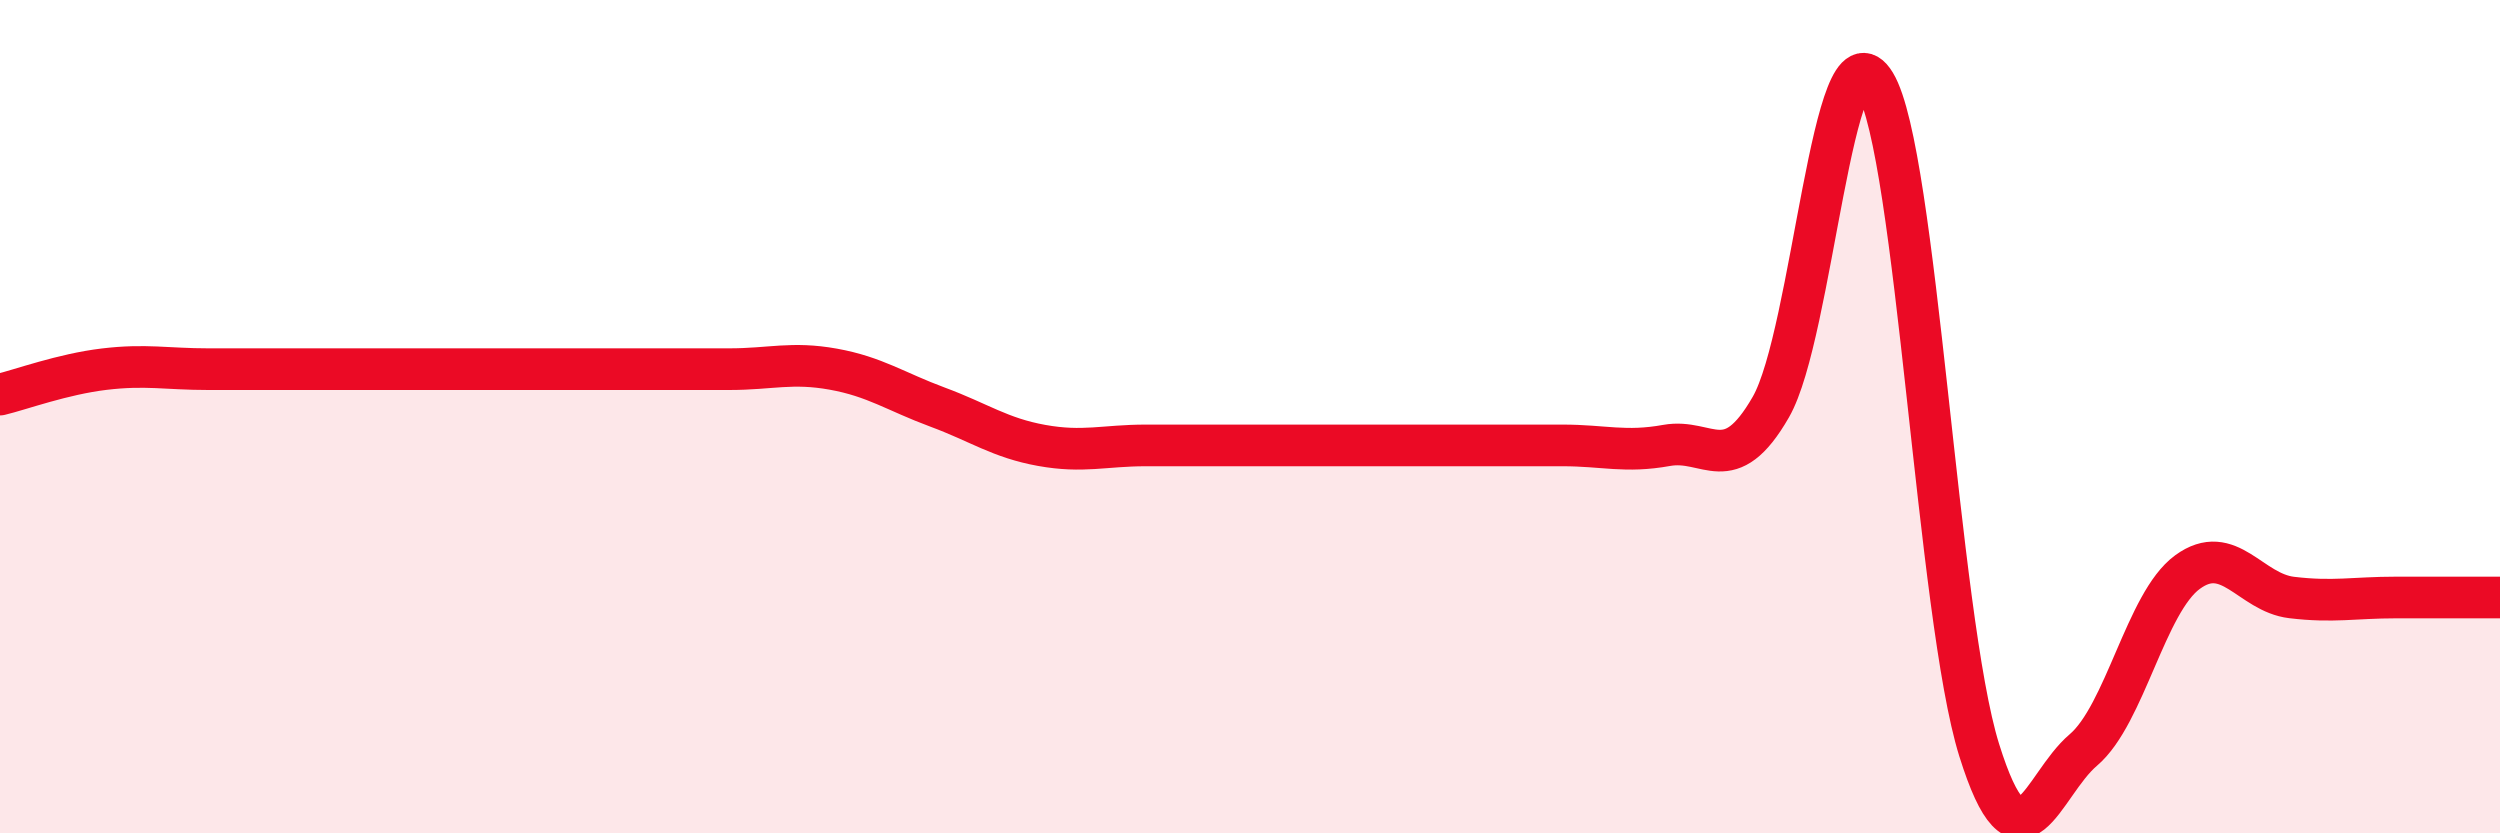
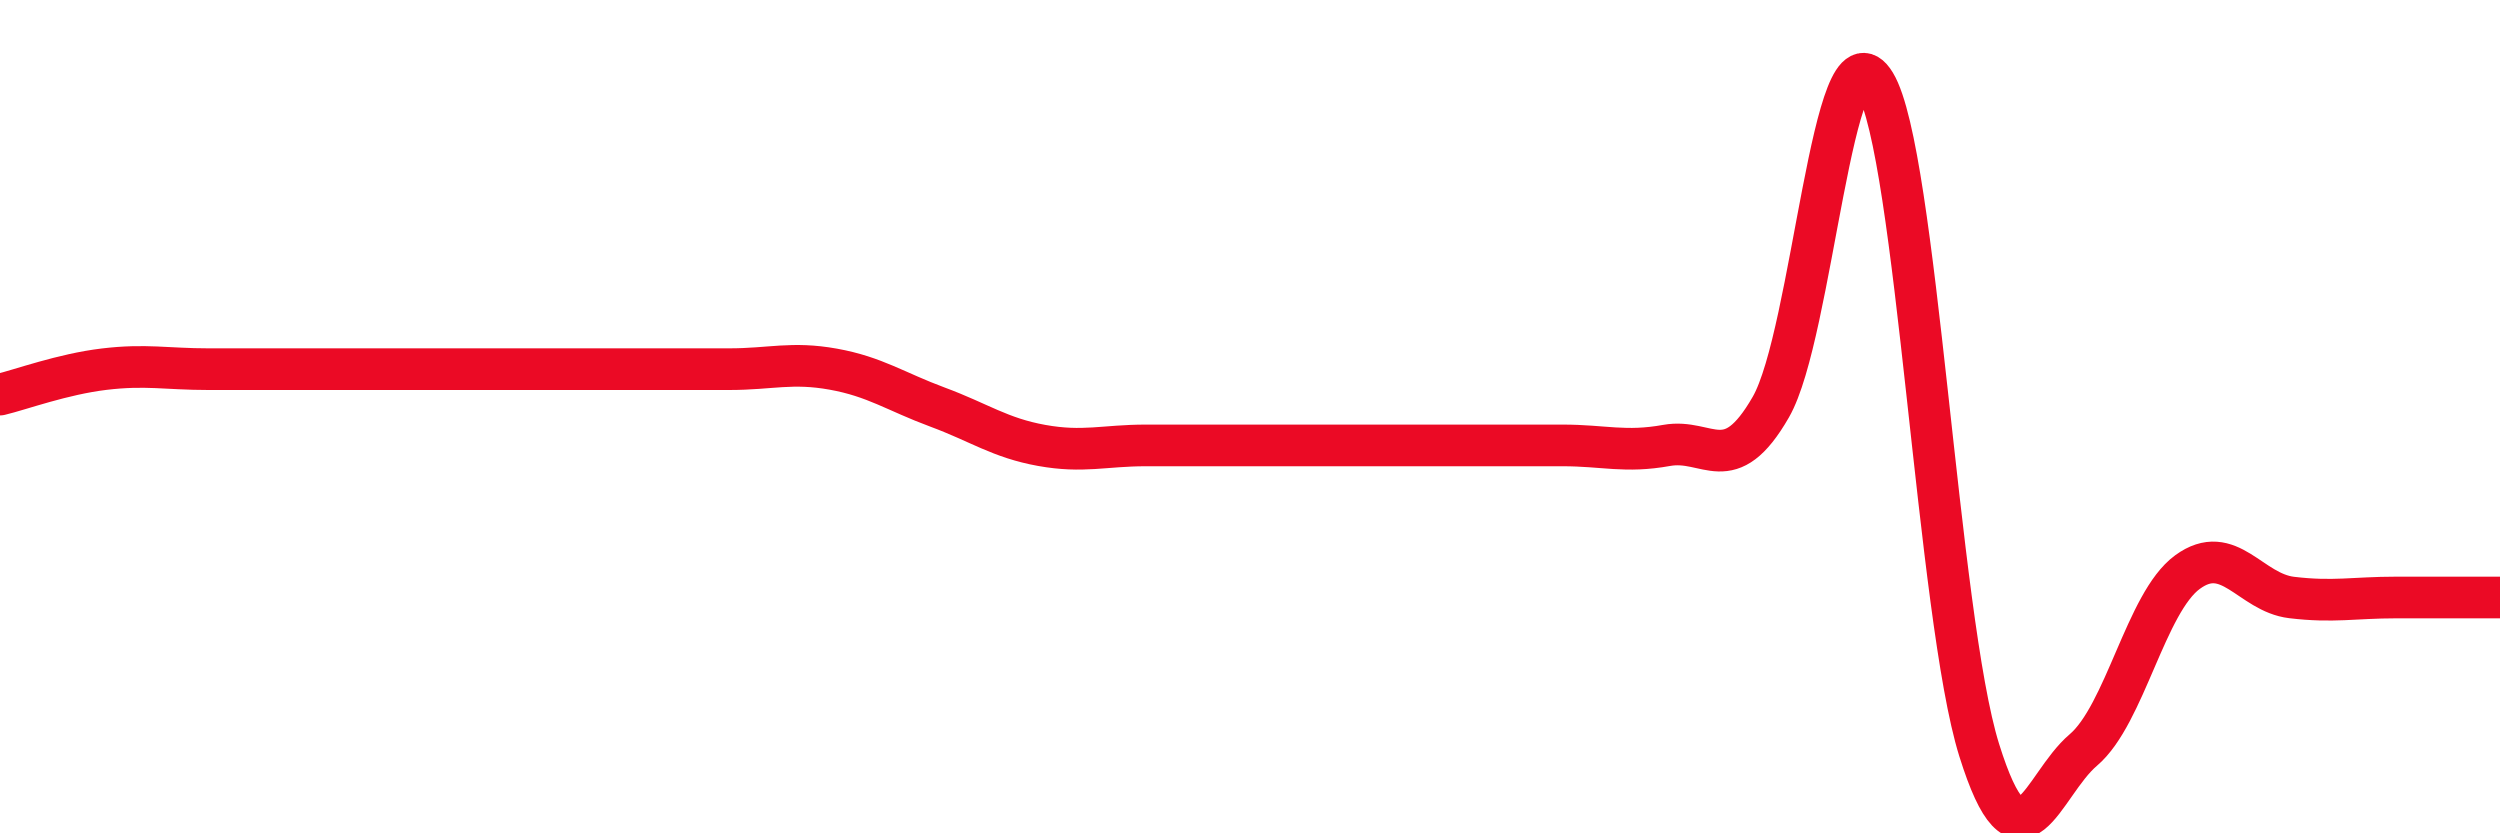
<svg xmlns="http://www.w3.org/2000/svg" width="60" height="20" viewBox="0 0 60 20">
-   <path d="M 0,9.47 C 0.5,9.35 1.5,8.98 2.5,8.86 C 3.5,8.74 4,8.86 5,8.86 C 6,8.86 6.5,8.86 7.5,8.86 C 8.5,8.86 9,8.86 10,8.86 C 11,8.86 11.5,8.86 12.5,8.86 C 13.5,8.86 14,8.86 15,8.86 C 16,8.86 16.5,8.86 17.5,8.86 C 18.5,8.86 19,8.68 20,8.86 C 21,9.04 21.5,9.4 22.5,9.77 C 23.5,10.14 24,10.51 25,10.69 C 26,10.87 26.5,10.69 27.5,10.69 C 28.5,10.69 29,10.69 30,10.69 C 31,10.69 31.5,10.69 32.5,10.69 C 33.5,10.69 34,10.69 35,10.69 C 36,10.69 36.5,10.69 37.5,10.69 C 38.5,10.69 39,10.87 40,10.69 C 41,10.51 41.5,11.51 42.5,9.77 C 43.5,8.03 44,0.35 45,2 C 46,3.65 46.5,14.8 47.5,18 C 48.5,21.2 49,18.85 50,18 C 51,17.15 51.5,14.46 52.5,13.73 C 53.5,13 54,14.22 55,14.34 C 56,14.46 56.5,14.34 57.5,14.34 C 58.5,14.34 59.5,14.34 60,14.34L60 20L0 20Z" fill="#EB0A25" opacity="0.1" stroke-linecap="round" stroke-linejoin="round" />
  <path d="M 0,9.47 C 0.5,9.35 1.5,8.98 2.5,8.86 C 3.5,8.74 4,8.86 5,8.86 C 6,8.86 6.5,8.86 7.5,8.86 C 8.5,8.86 9,8.86 10,8.86 C 11,8.86 11.5,8.86 12.5,8.86 C 13.5,8.86 14,8.86 15,8.86 C 16,8.86 16.5,8.86 17.5,8.86 C 18.5,8.86 19,8.68 20,8.86 C 21,9.04 21.5,9.4 22.5,9.77 C 23.5,10.14 24,10.51 25,10.69 C 26,10.87 26.5,10.69 27.5,10.69 C 28.5,10.69 29,10.69 30,10.69 C 31,10.69 31.5,10.69 32.5,10.69 C 33.5,10.69 34,10.69 35,10.69 C 36,10.69 36.5,10.69 37.5,10.69 C 38.5,10.69 39,10.87 40,10.69 C 41,10.51 41.5,11.51 42.5,9.77 C 43.5,8.03 44,0.35 45,2 C 46,3.65 46.5,14.8 47.5,18 C 48.5,21.2 49,18.85 50,18 C 51,17.15 51.5,14.46 52.5,13.73 C 53.5,13 54,14.22 55,14.34 C 56,14.46 56.5,14.34 57.5,14.34 C 58.5,14.34 59.5,14.34 60,14.34" stroke="#EB0A25" stroke-width="1" fill="none" stroke-linecap="round" stroke-linejoin="round" />
</svg>